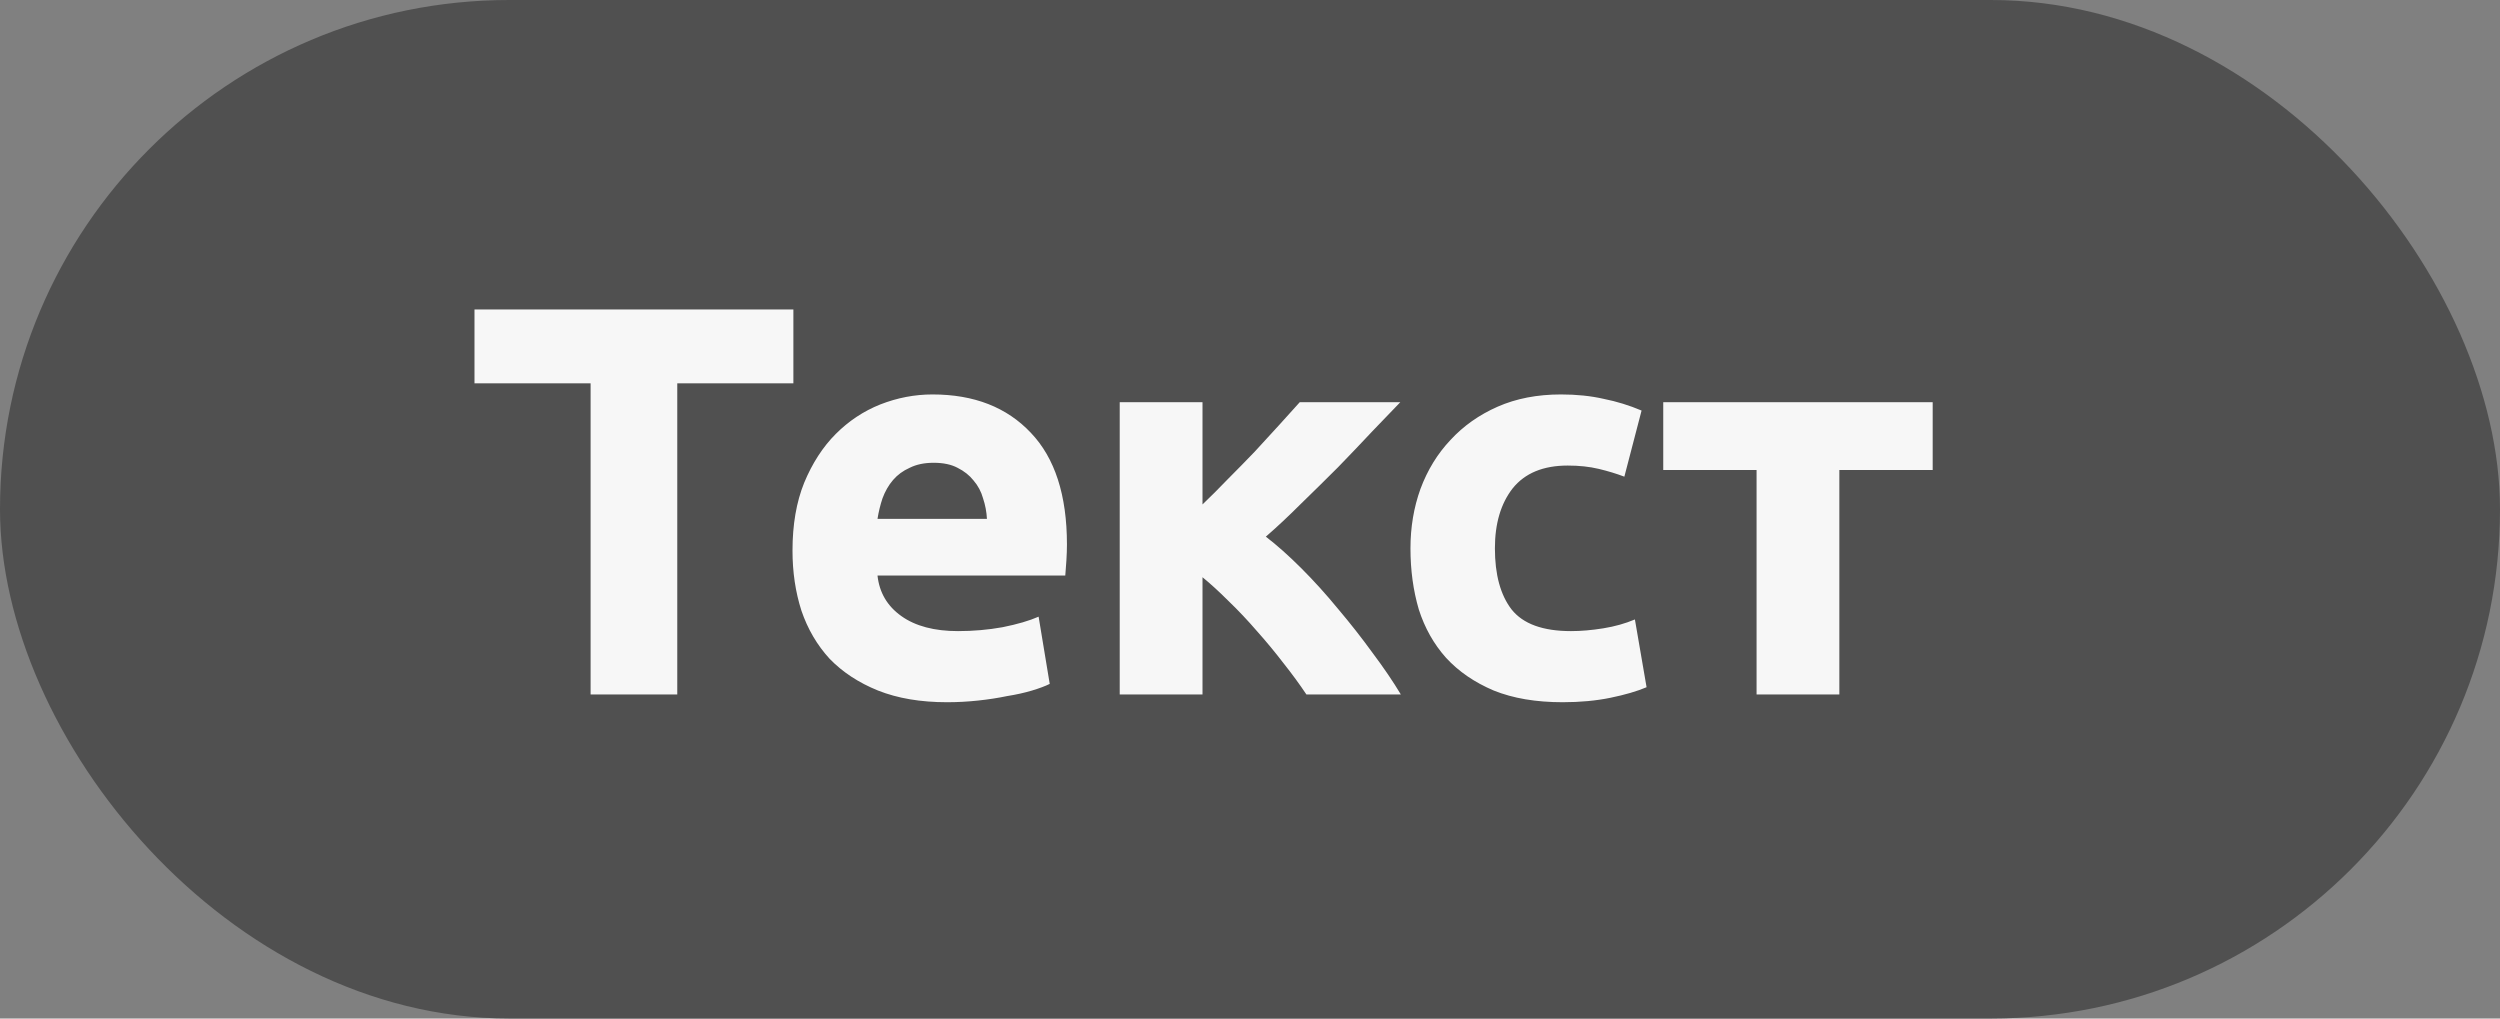
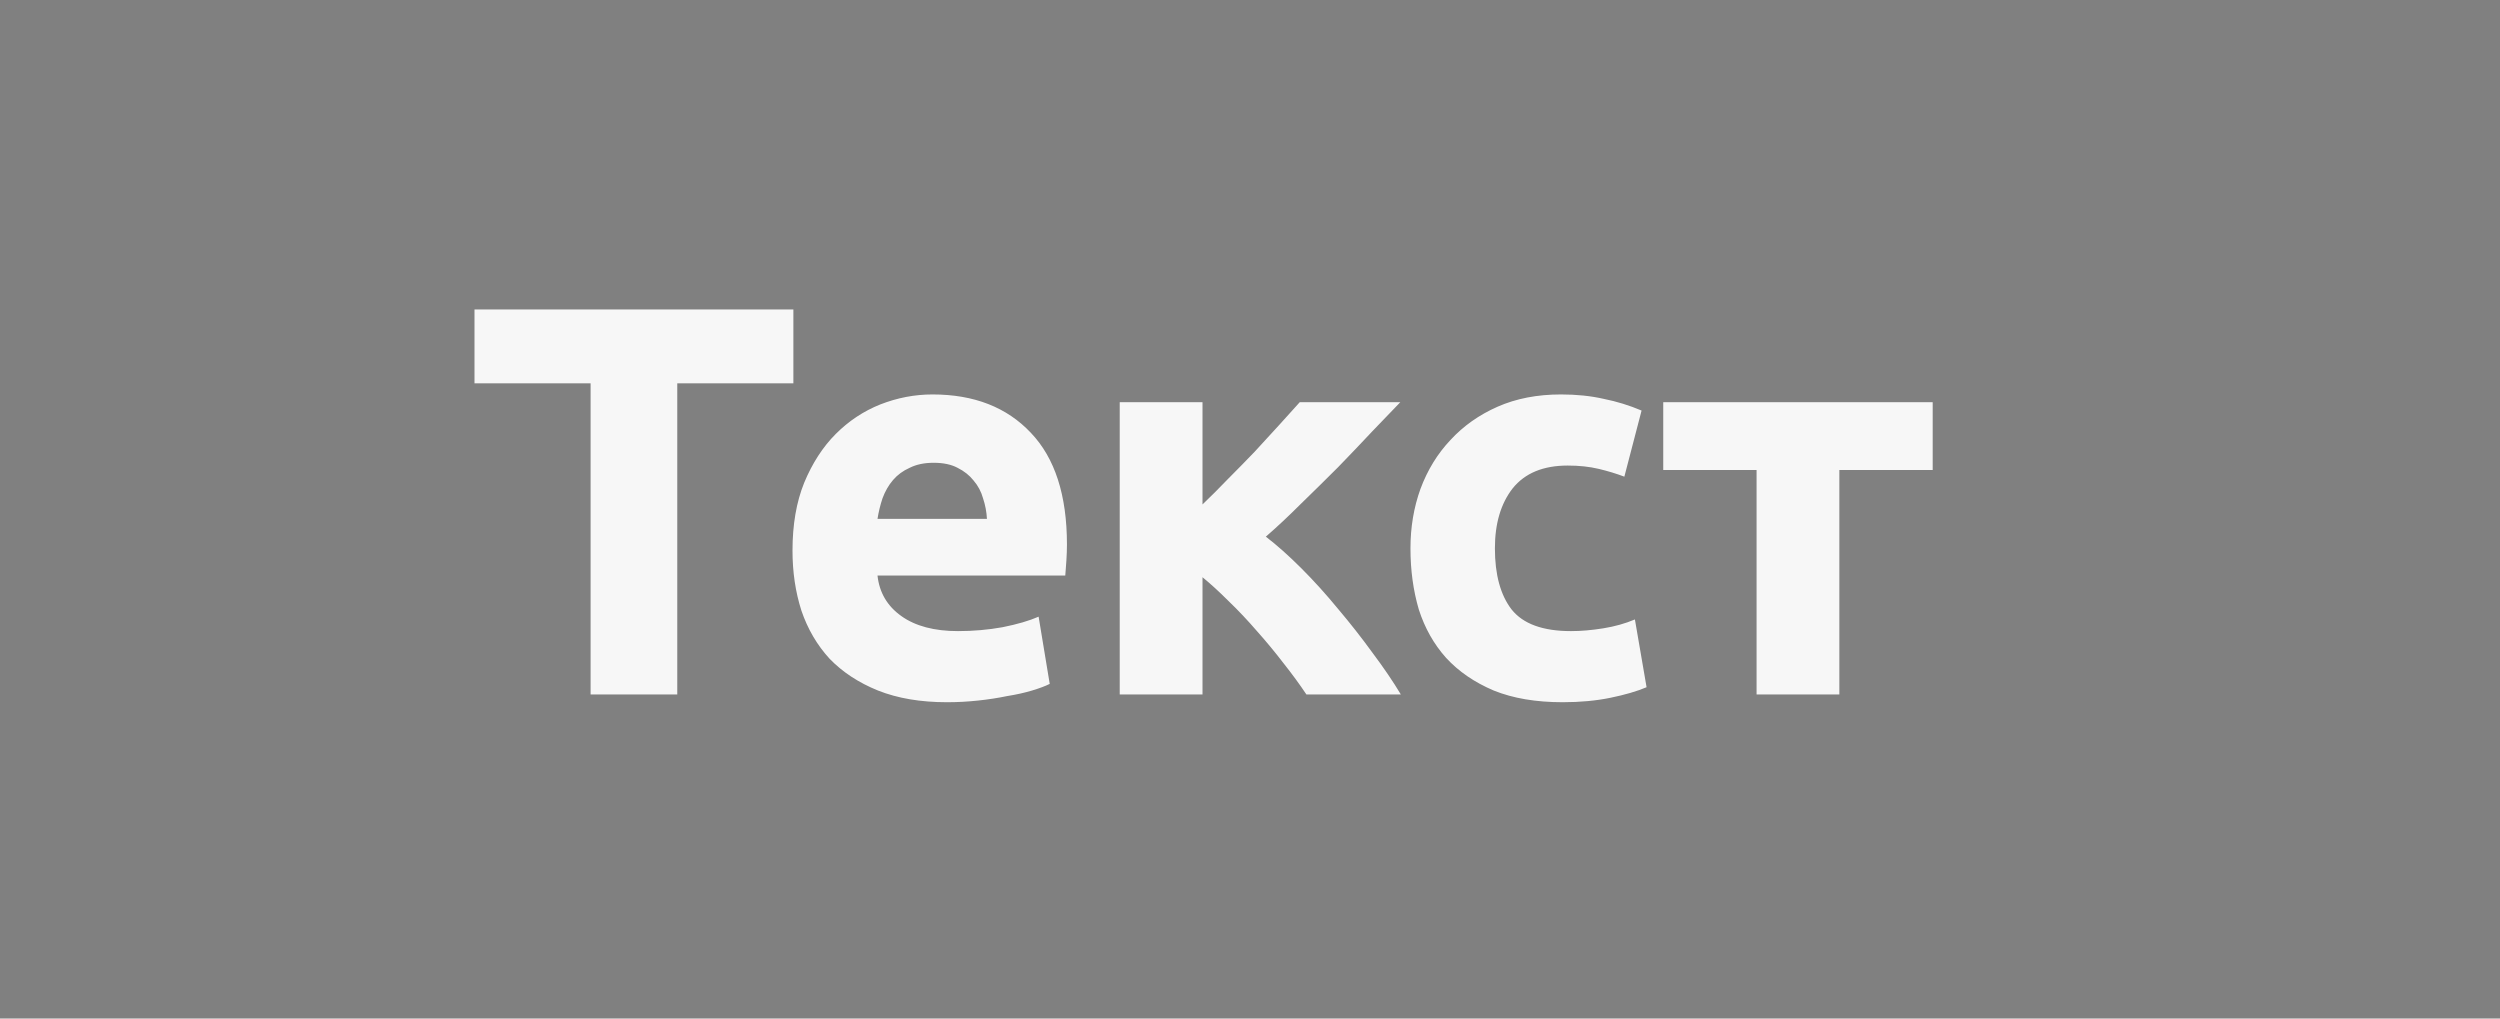
<svg xmlns="http://www.w3.org/2000/svg" width="54" height="22" viewBox="0 0 54 22" fill="none">
  <rect x="0" y="0" width="54" height="22" fill="#808080" stroke="none" />
-   <rect width="54" height="22" rx="11" fill="#505050" />
  <path d="M17.137 6.684V8.28H14.629V15H12.757V8.28H10.249V6.684H17.137ZM17.118 11.892C17.118 11.332 17.202 10.844 17.37 10.428C17.546 10.004 17.774 9.652 18.054 9.372C18.334 9.092 18.654 8.88 19.014 8.736C19.382 8.592 19.758 8.52 20.142 8.52C21.038 8.52 21.746 8.796 22.266 9.348C22.786 9.892 23.046 10.696 23.046 11.76C23.046 11.864 23.042 11.98 23.034 12.108C23.026 12.228 23.018 12.336 23.01 12.432H18.954C18.994 12.8 19.166 13.092 19.47 13.308C19.774 13.524 20.182 13.632 20.694 13.632C21.022 13.632 21.342 13.604 21.654 13.548C21.974 13.484 22.234 13.408 22.434 13.32L22.674 14.772C22.578 14.82 22.45 14.868 22.29 14.916C22.13 14.964 21.95 15.004 21.75 15.036C21.558 15.076 21.35 15.108 21.126 15.132C20.902 15.156 20.678 15.168 20.454 15.168C19.886 15.168 19.39 15.084 18.966 14.916C18.55 14.748 18.202 14.52 17.922 14.232C17.65 13.936 17.446 13.588 17.31 13.188C17.182 12.788 17.118 12.356 17.118 11.892ZM21.318 11.208C21.31 11.056 21.282 10.908 21.234 10.764C21.194 10.62 21.126 10.492 21.03 10.38C20.942 10.268 20.826 10.176 20.682 10.104C20.546 10.032 20.374 9.996 20.166 9.996C19.966 9.996 19.794 10.032 19.65 10.104C19.506 10.168 19.386 10.256 19.29 10.368C19.194 10.48 19.118 10.612 19.062 10.764C19.014 10.908 18.978 11.056 18.954 11.208H21.318ZM25.974 10.896C26.15 10.728 26.334 10.544 26.526 10.344C26.726 10.144 26.918 9.948 27.102 9.756C27.286 9.556 27.462 9.364 27.63 9.18C27.798 8.996 27.946 8.832 28.074 8.688H30.246C30.086 8.856 29.886 9.064 29.646 9.312C29.414 9.56 29.166 9.82 28.902 10.092C28.638 10.356 28.37 10.62 28.098 10.884C27.834 11.148 27.582 11.384 27.342 11.592C27.582 11.776 27.838 12.004 28.11 12.276C28.382 12.548 28.646 12.84 28.902 13.152C29.166 13.464 29.414 13.78 29.646 14.1C29.886 14.42 30.09 14.72 30.258 15H28.218C28.074 14.784 27.91 14.56 27.726 14.328C27.542 14.088 27.35 13.856 27.15 13.632C26.95 13.4 26.746 13.184 26.538 12.984C26.338 12.784 26.15 12.612 25.974 12.468V15H24.186V8.688H25.974V10.896ZM30.466 11.844C30.466 11.388 30.538 10.96 30.682 10.56C30.834 10.152 31.05 9.8 31.33 9.504C31.61 9.2 31.95 8.96 32.35 8.784C32.75 8.608 33.206 8.52 33.718 8.52C34.054 8.52 34.362 8.552 34.642 8.616C34.922 8.672 35.194 8.756 35.458 8.868L35.086 10.296C34.918 10.232 34.734 10.176 34.534 10.128C34.334 10.08 34.11 10.056 33.862 10.056C33.334 10.056 32.938 10.22 32.674 10.548C32.418 10.876 32.29 11.308 32.29 11.844C32.29 12.412 32.41 12.852 32.65 13.164C32.898 13.476 33.326 13.632 33.934 13.632C34.15 13.632 34.382 13.612 34.63 13.572C34.878 13.532 35.106 13.468 35.314 13.38L35.566 14.844C35.358 14.932 35.098 15.008 34.786 15.072C34.474 15.136 34.13 15.168 33.754 15.168C33.178 15.168 32.682 15.084 32.266 14.916C31.85 14.74 31.506 14.504 31.234 14.208C30.97 13.912 30.774 13.564 30.646 13.164C30.526 12.756 30.466 12.316 30.466 11.844ZM41.746 10.152H39.73V15H37.942V10.152H35.926V8.688H41.746V10.152Z" fill="#F7F7F7" />
</svg>